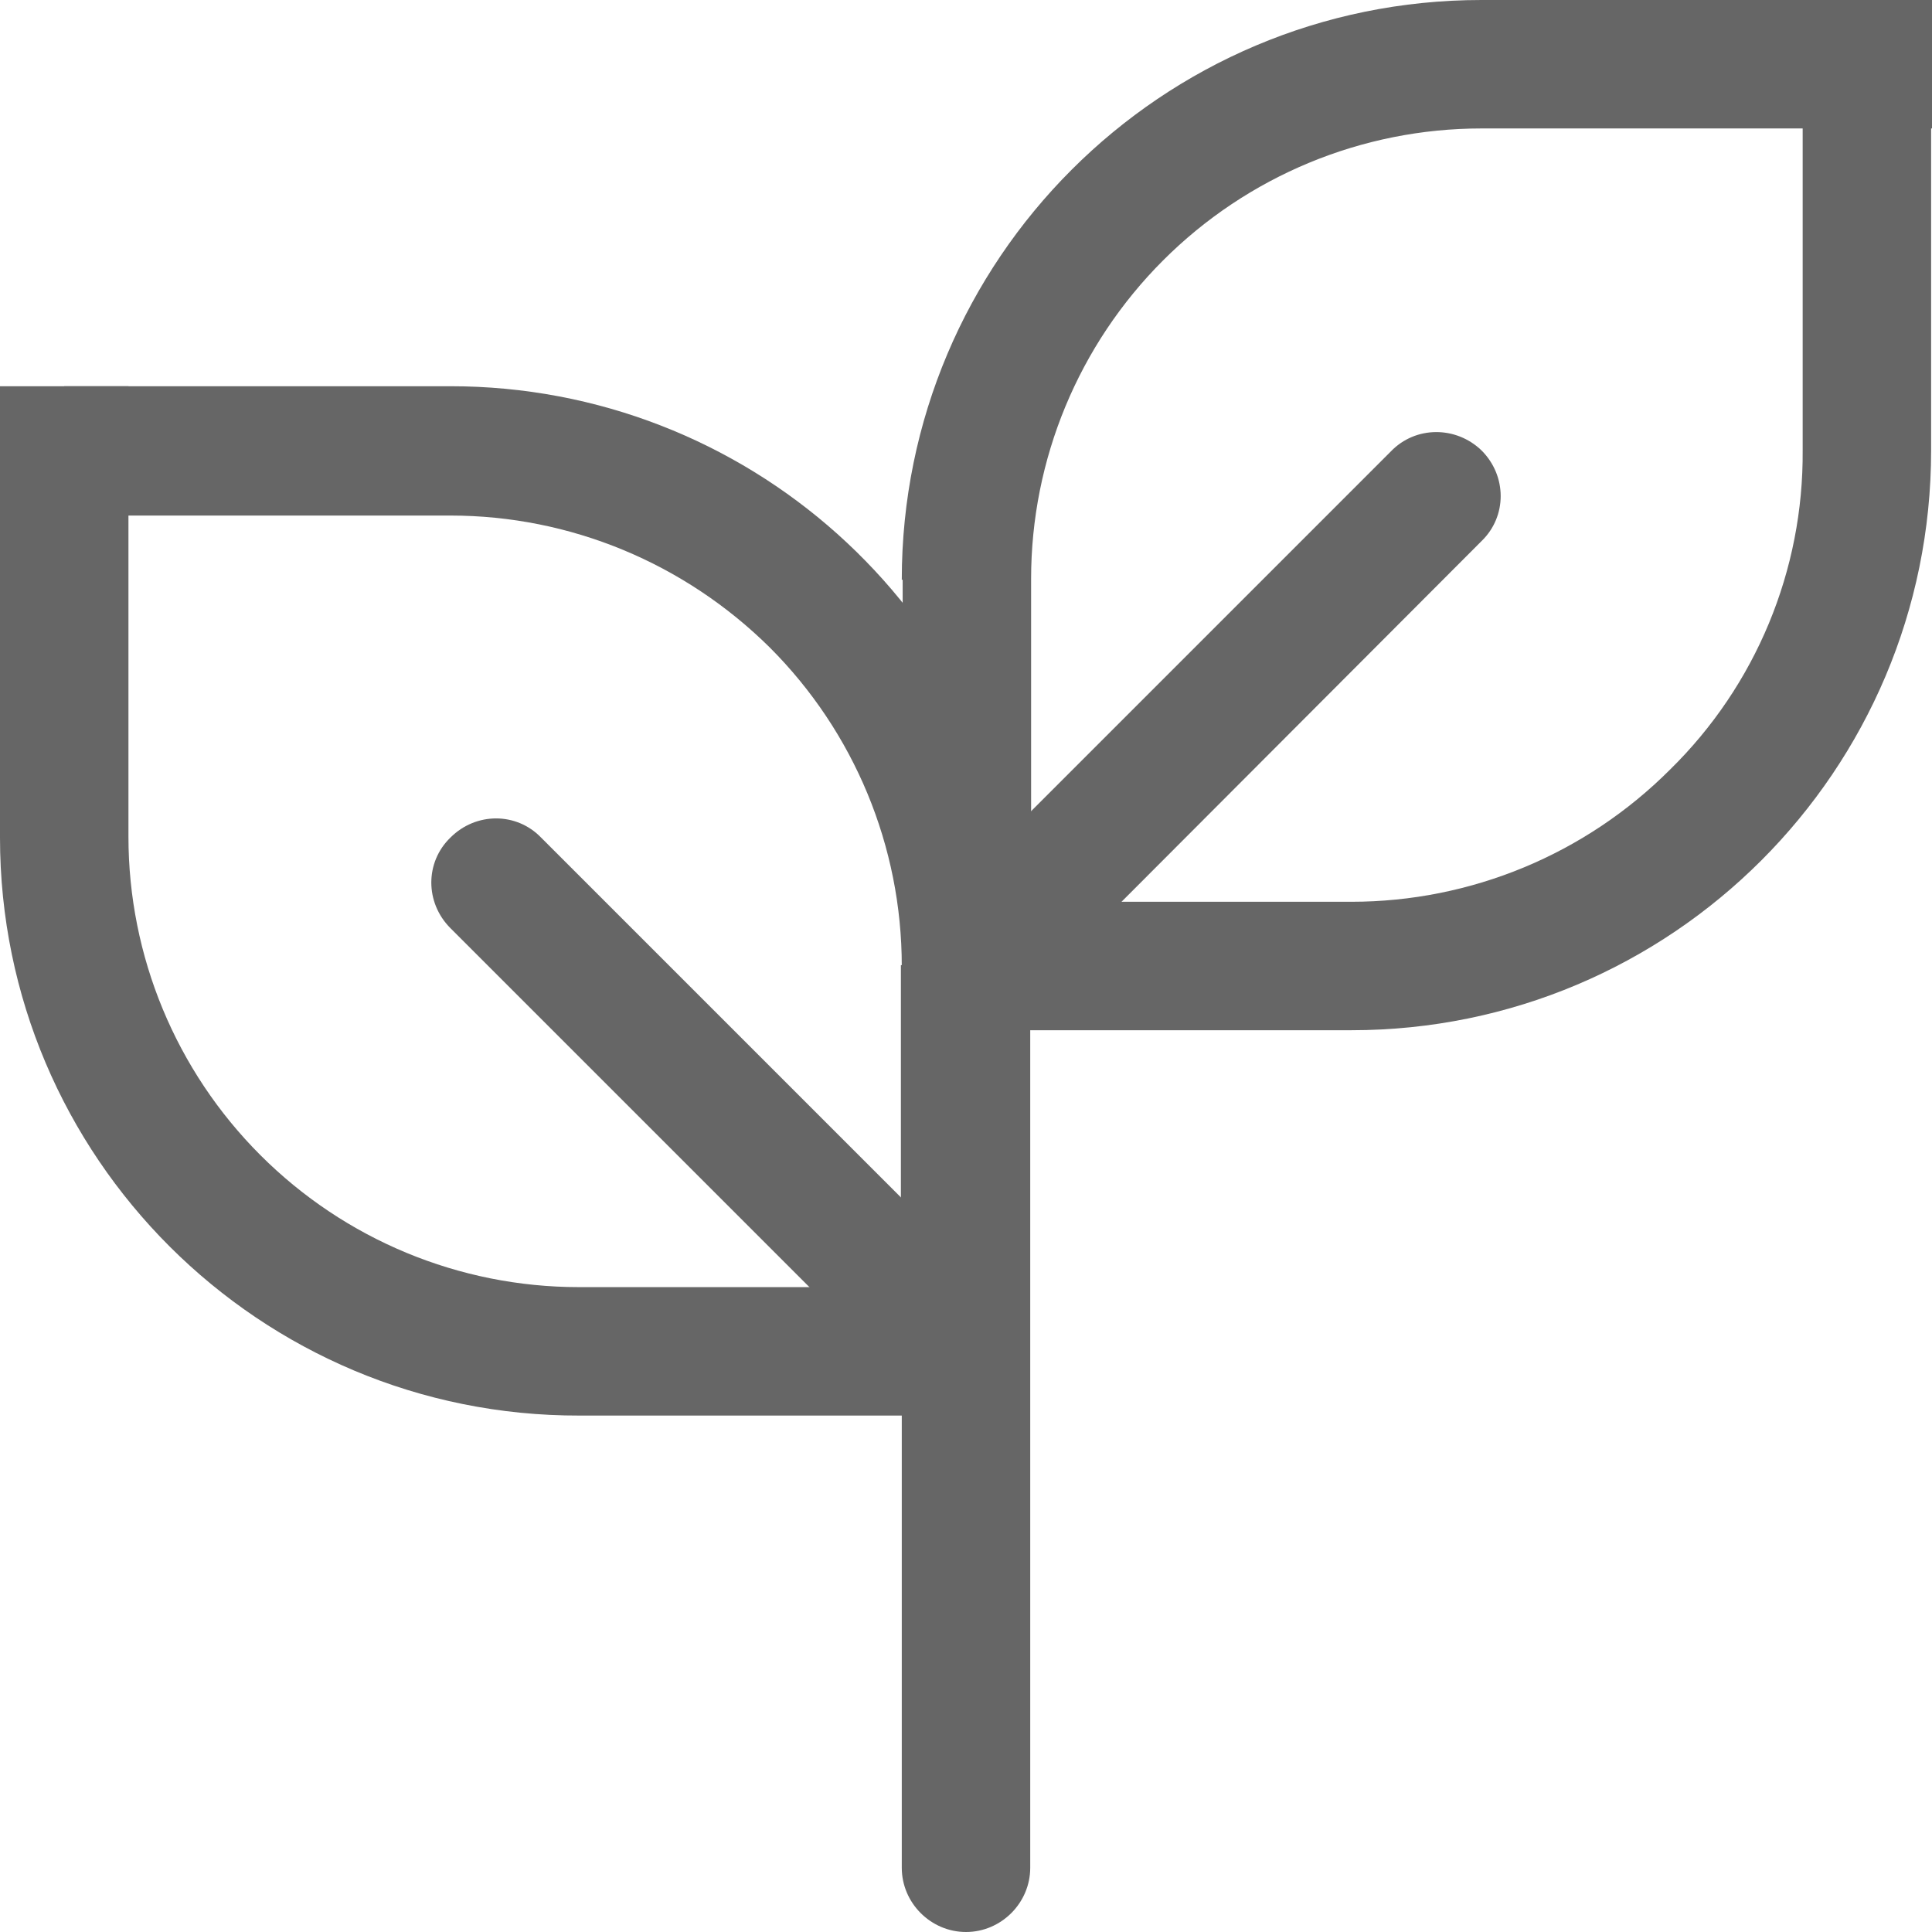
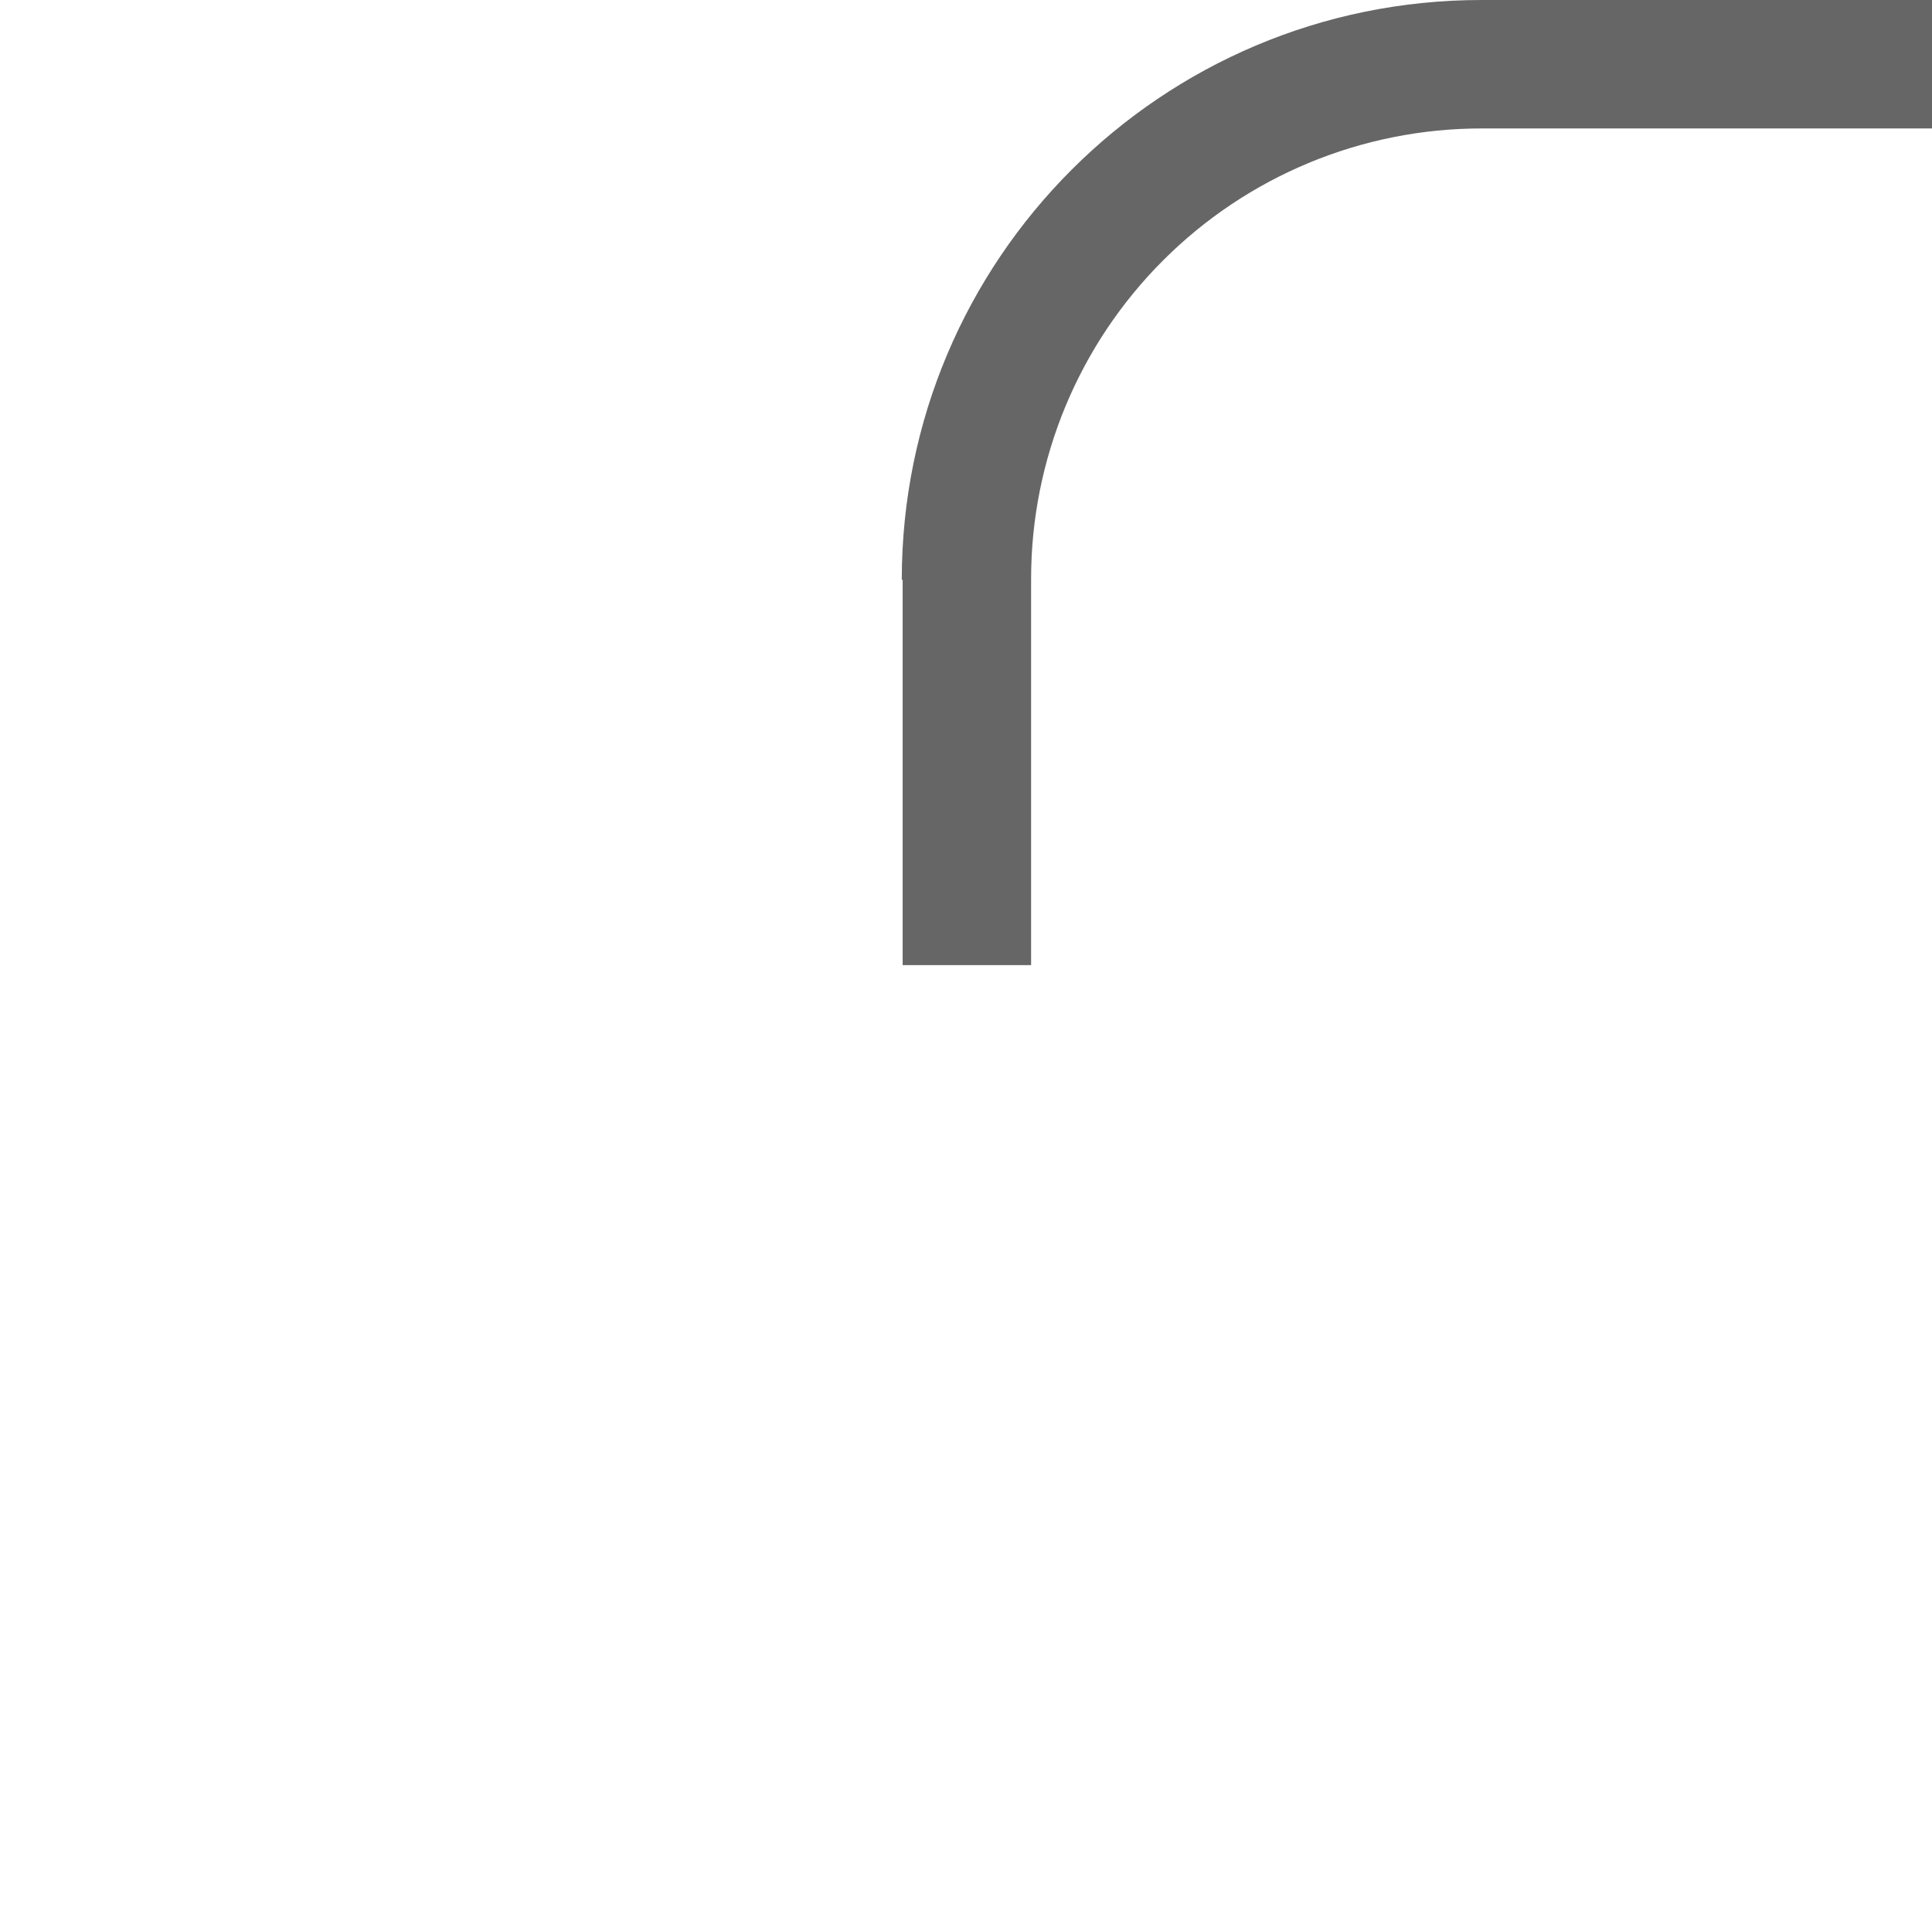
<svg xmlns="http://www.w3.org/2000/svg" version="1.1" id="图层_1" x="0px" y="0px" viewBox="0 0 21.96 21.96" style="enable-background:new 0 0 21.96 21.96;" xml:space="preserve">
  <style type="text/css">
	.st0{fill:#E6E6E6;}
	.st1{fill:#FFFFFF;}
	.st2{fill:#666666;}
	.st3{fill:#E80000;}
	.st4{fill:#CECECE;}
	.st5{clip-path:url(#SVGID_00000183952666526183983500000008622421154259713159_);}
	.st6{opacity:0.5;}
</style>
  <g>
    <g>
-       <path class="st2" d="M1.46,4.39v5.12c0,1.36,0.54,2.66,1.5,3.62c0.96,0.96,2.26,1.5,3.62,1.5h3.66v-3.66h1.46v5.12H6.59    C2.95,16.1,0,13.15,0,9.52V4.39H1.46z M1.46,4.39" />
-       <path class="st2" d="M5.12,5.86H0.73V4.39h4.39c3.36,0,6.18,2.52,6.55,5.86h0.04v10.98c0,0.4-0.33,0.73-0.73,0.73h0    c-0.4,0-0.73-0.33-0.73-0.73V10.98c0-1.36-0.54-2.66-1.5-3.62C7.78,6.4,6.48,5.86,5.12,5.86L5.12,5.86z M5.12,5.86" />
-       <path class="st2" d="M20.49,5.12V0.73h1.46v4.39c0,3.64-2.95,6.59-6.59,6.59h-4.39v-1.46h4.39c1.36,0,2.66-0.54,3.62-1.5    C19.96,7.79,20.5,6.48,20.49,5.12L20.49,5.12z M20.49,5.12" />
      <path class="st2" d="M10.25,6.59C10.25,2.95,13.2,0,16.84,0h5.12v1.46h-5.12c-1.36,0-2.66,0.54-3.62,1.5    c-0.96,0.96-1.5,2.26-1.5,3.62v4.39h-1.46V6.59z" />
-       <path class="st2" d="M10.46,15.89l-5.34-5.34c-0.29-0.29-0.29-0.75,0-1.03l0,0c0.29-0.29,0.75-0.29,1.03,0l5.34,5.34L10.46,15.89z    " />
-       <path class="st2" d="M16.84,5.12L16.84,5.12c0.29,0.29,0.29,0.75,0,1.03L11.5,11.5l-1.03-1.03l5.34-5.34    C16.09,4.84,16.55,4.84,16.84,5.12z" />
    </g>
  </g>
</svg>